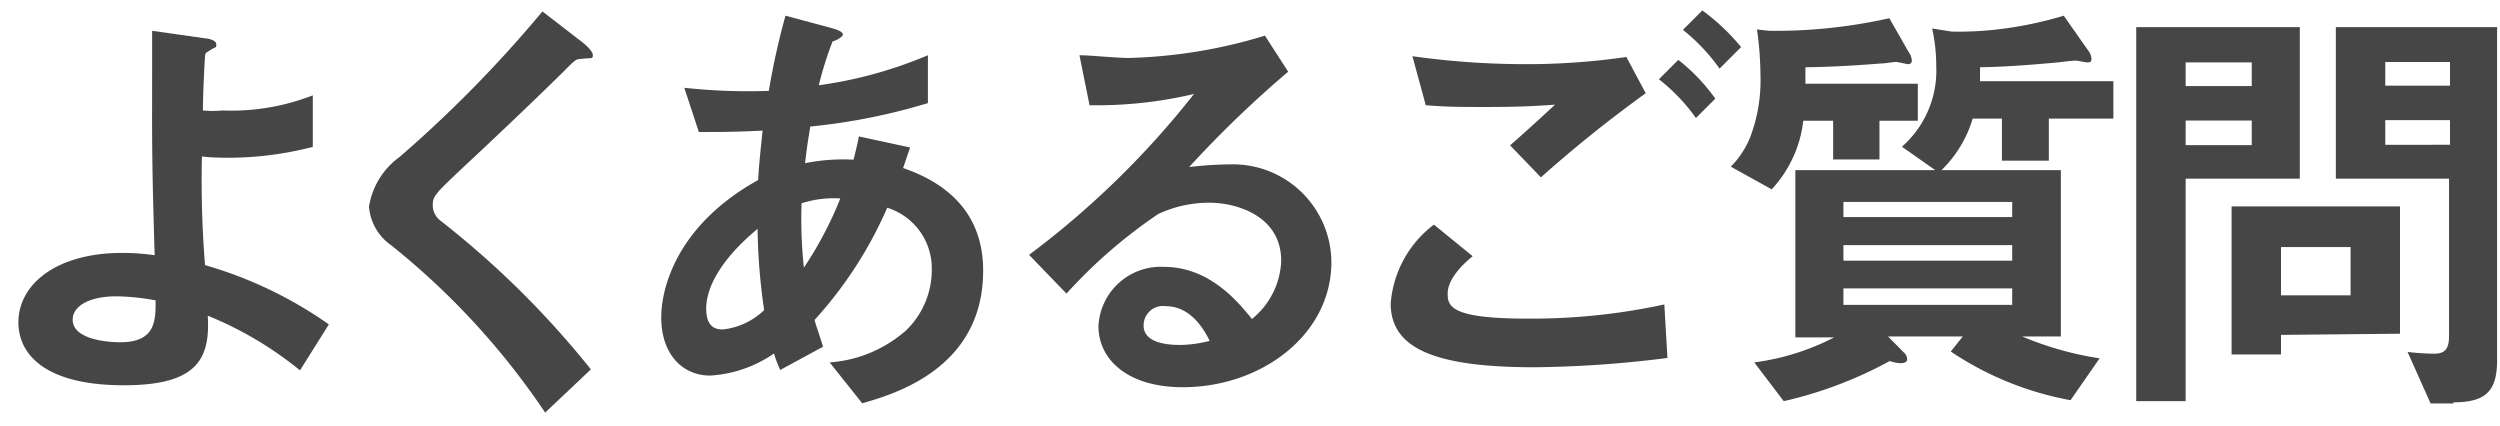
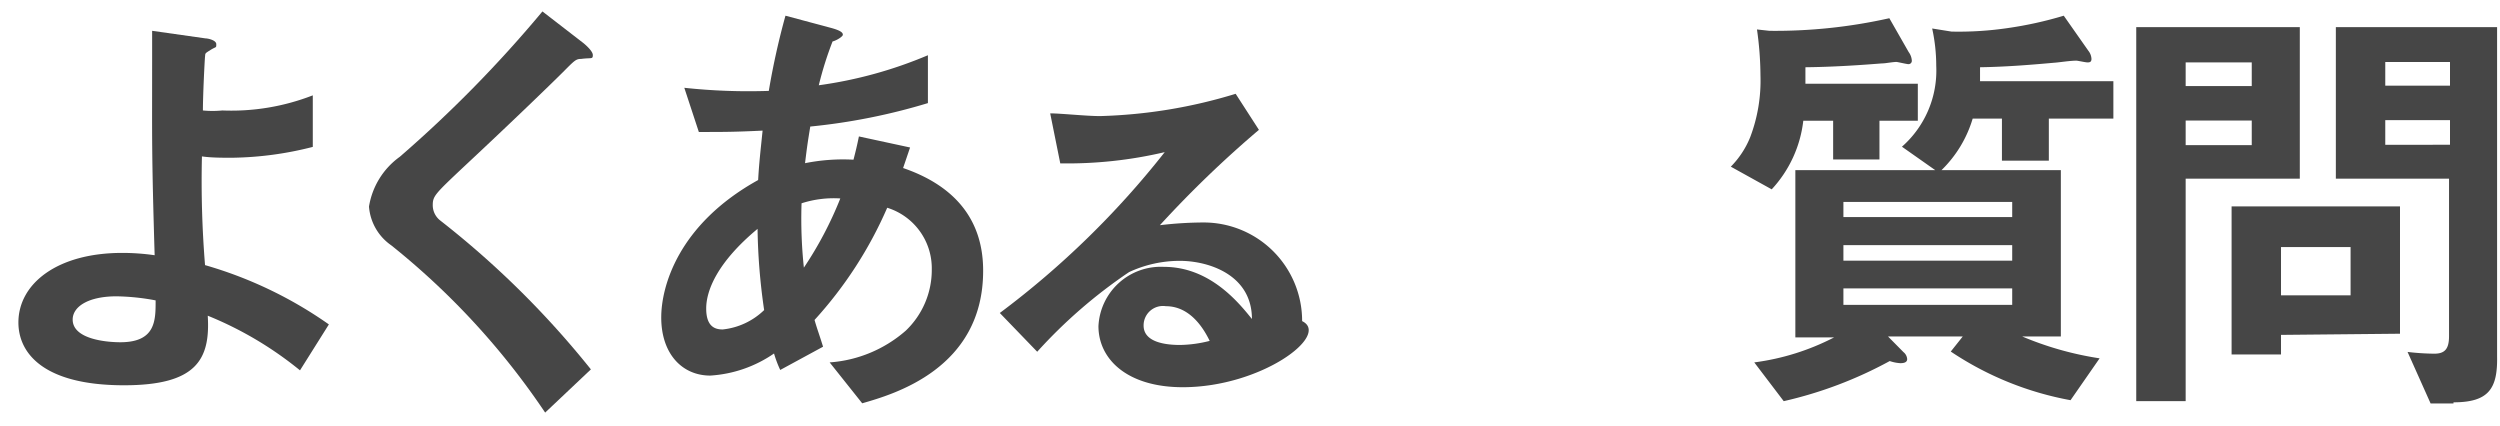
<svg xmlns="http://www.w3.org/2000/svg" viewBox="0 0 129 22">
  <path d="M52.06,105.82A18.58,18.58,0,0,0,47.3,103c.14,2.26-.58,3.59-4.32,3.59-4.19,0-5.45-1.68-5.45-3.24,0-2,2-3.59,5.35-3.59a11.71,11.71,0,0,1,1.68.12c-.16-5.34-.13-5.94-.13-10V88.3l2.75.39c.12,0,.56.09.56.3s0,.11-.3.3-.26.16-.28.34-.11,2-.11,2.78a5.11,5.11,0,0,0,1,0,11.59,11.59,0,0,0,4.67-.78v2.66a17.57,17.57,0,0,1-4.18.56c-.46,0-1.09,0-1.54-.07a53.72,53.72,0,0,0,.16,5.61,21.33,21.33,0,0,1,6.39,3.06ZM42.59,102c-1.45,0-2.26.53-2.26,1.2,0,1,1.7,1.17,2.46,1.17,1.84,0,1.82-1.15,1.82-2.16A11.66,11.66,0,0,0,42.59,102Z" transform="translate(-36.58 -86.71)" style="fill:#464646" />
  <path d="M66.57,89.75c-.28,0-.35.09-.95.69s-2.71,2.64-5.08,4.85c-1.51,1.42-1.63,1.54-1.63,2a1,1,0,0,0,.39.8,46.94,46.94,0,0,1,7.77,7.68L64.71,108a38.52,38.52,0,0,0-7.94-8.63,2.68,2.68,0,0,1-1.15-2,3.93,3.93,0,0,1,1.59-2.57,64.71,64.71,0,0,0,7.36-7.5l2.11,1.63s.49.39.49.62S67.1,89.68,66.57,89.75Z" transform="translate(-36.58 -86.71)" style="fill:#464646" />
  <path d="M81.07,107.52l-1.68-2.11a6.68,6.68,0,0,0,3.93-1.64,4.33,4.33,0,0,0,1.34-3.17,3.27,3.27,0,0,0-2.3-3.17,21,21,0,0,1-3.75,5.79c.16.55.21.64.44,1.38l-2.21,1.2a5.85,5.85,0,0,1-.32-.85,6.49,6.49,0,0,1-3.29,1.14c-1.45,0-2.53-1.12-2.53-3,0-1.57.85-4.79,5-7.09.05-.89.12-1.47.23-2.55-1.45.07-2,.07-3.29.07l-.75-2.28a30.93,30.93,0,0,0,4.36.16,38.22,38.22,0,0,1,.86-3.88l2.39.64c.57.16.57.28.57.35s-.27.27-.53.34a17.8,17.8,0,0,0-.71,2.26,22.12,22.12,0,0,0,5.63-1.55v2.47a31.53,31.53,0,0,1-6.07,1.21c-.14.86-.16,1-.27,1.89a10,10,0,0,1,2.5-.18c.12-.46.19-.76.28-1.2l2.64.57-.36,1.06c2.57.88,4.13,2.58,4.13,5.29C87.32,105.75,82.66,107.06,81.07,107.52Zm-5.4-9c-2.07,1.72-2.65,3.17-2.65,4.11s.46,1.08.85,1.08a3.61,3.61,0,0,0,2.14-1A31.55,31.55,0,0,1,75.67,98.51Zm2.27-1.31a24,24,0,0,0,.12,3.31,19,19,0,0,0,1.88-3.57A5.41,5.41,0,0,0,77.94,97.2Z" transform="translate(-36.58 -86.71)" style="fill:#464646" />
-   <path d="M97.61,106.69c-2.87,0-4.35-1.45-4.35-3.15a3.22,3.22,0,0,1,3.38-3.06c2.4,0,3.89,1.89,4.54,2.69a4.05,4.05,0,0,0,1.51-3c0-2.28-2.23-3-3.72-3a6.2,6.2,0,0,0-2.62.58,25.94,25.94,0,0,0-4.74,4.11l-1.93-2a45.36,45.36,0,0,0,8.51-8.3,21.91,21.91,0,0,1-5.39.58l-.52-2.58c.55,0,1.86.14,2.57.14a26.17,26.17,0,0,0,7-1.15l1.2,1.86a56.42,56.42,0,0,0-5.11,4.92,19.42,19.42,0,0,1,2.23-.14,5.08,5.08,0,0,1,5.11,5.09C105.25,104,101.66,106.69,97.61,106.69Zm-.87-4.18a1,1,0,0,0-1.15,1c0,.81,1,1,1.88,1A6.54,6.54,0,0,0,99,104.3C98.74,103.77,98.05,102.51,96.74,102.51Z" transform="translate(-36.58 -86.71)" style="fill:#464646" />
-   <path d="M115.74,105.66c-5.19,0-7.4-1-7.4-3.29a5.64,5.64,0,0,1,2.23-4.07l2,1.63c-.37.3-1.29,1.11-1.29,1.93,0,.65.16,1.29,4.07,1.29a32.38,32.38,0,0,0,7.11-.73l.16,2.76A57.64,57.64,0,0,1,115.74,105.66Zm.35-9.8-1.59-1.65c.53-.46,1.45-1.29,2.32-2.1-1,.07-1.79.12-3.54.12-1.38,0-2,0-3.13-.09l-.69-2.53a41.68,41.68,0,0,0,5.8.41,35.51,35.51,0,0,0,5.24-.37l1,1.87A67.5,67.5,0,0,0,116.09,95.86Zm8-3.06a9.47,9.47,0,0,0-1.91-2l1-1a9.64,9.64,0,0,1,1.91,2Zm1.22-2.55a9.88,9.88,0,0,0-1.89-2l1-1a10.76,10.76,0,0,1,2,1.89Z" transform="translate(-36.58 -86.71)" style="fill:#464646" />
+   <path d="M97.61,106.69c-2.87,0-4.35-1.45-4.35-3.15a3.22,3.22,0,0,1,3.38-3.06c2.4,0,3.89,1.89,4.54,2.69c0-2.28-2.23-3-3.72-3a6.2,6.2,0,0,0-2.62.58,25.94,25.94,0,0,0-4.74,4.11l-1.93-2a45.36,45.36,0,0,0,8.51-8.3,21.91,21.91,0,0,1-5.39.58l-.52-2.58c.55,0,1.86.14,2.57.14a26.17,26.17,0,0,0,7-1.15l1.2,1.86a56.42,56.42,0,0,0-5.11,4.92,19.42,19.42,0,0,1,2.23-.14,5.08,5.08,0,0,1,5.11,5.09C105.25,104,101.66,106.69,97.61,106.69Zm-.87-4.18a1,1,0,0,0-1.15,1c0,.81,1,1,1.88,1A6.54,6.54,0,0,0,99,104.3C98.74,103.77,98.05,102.51,96.74,102.51Z" transform="translate(-36.58 -86.71)" style="fill:#464646" />
  <path d="M133.56,92.94v2h-2.39v-2h-1.54A6.25,6.25,0,0,1,128,96.48l-2.11-1.17a4.63,4.63,0,0,0,1-1.52,8.23,8.23,0,0,0,.53-3.19,17.28,17.28,0,0,0-.18-2.37l.64.07a26.91,26.91,0,0,0,6.19-.65l1,1.75a.82.82,0,0,1,.16.44.17.17,0,0,1-.18.18c-.07,0-.46-.09-.58-.11s-.6.07-.73.07-2,.18-4,.2c0,.26,0,.39,0,.85h5.8v1.91Zm8.74-.11V95h-2.42V92.83h-1.51a6.16,6.16,0,0,1-1.61,2.66h6.16v8.58h-2a16.7,16.7,0,0,0,4,1.13l-1.5,2.16a16.38,16.38,0,0,1-6.18-2.51l.62-.78H134l.8.81a.5.5,0,0,1,.19.36c0,.17-.17.21-.35.21a2,2,0,0,1-.55-.11,21.19,21.19,0,0,1-5.47,2.07l-1.52-2a12.45,12.45,0,0,0,4.12-1.29h-2V95.49h7.22l-1.72-1.21a5.23,5.23,0,0,0,1.77-4.17,9.05,9.05,0,0,0-.21-1.93l1,.16a17.46,17.46,0,0,0,2.89-.18,19.61,19.61,0,0,0,2.9-.64l1.27,1.81a.73.73,0,0,1,.16.42c0,.18-.12.18-.21.18s-.41-.07-.55-.09c-.37,0-.88.09-1.2.11-1,.09-2.39.21-3.79.23,0,.26,0,.46,0,.72h6.88v1.93Zm-1.89,4.3H131.7v.78h8.71Zm0,2.23H131.7v.8h8.71Zm0,2.23H131.7v.85h8.71Z" transform="translate(-36.58 -86.71)" style="fill:#464646" />
  <path d="M149.36,95.93v11.48h-2.55V88.11h8.44v7.82Zm3.41-6h-3.41v1.22h3.41Zm0,3h-3.41v1.27h3.41Zm1.51,11.06V105h-2.55V97.36h8.69v6.57Zm3.59-4.53h-3.59v2.49h3.59Zm5.31,8.07H162l-1.19-2.66a12.61,12.61,0,0,0,1.38.09c.53,0,.76-.23.76-.9V95.93h-5.84V88.11h8.32v17C165.46,106.76,165,107.47,163.18,107.47ZM163,89.91h-3.34v1.22H163Zm0,3h-3.34v1.27H163Z" transform="translate(-36.58 -86.71)" style="fill:#464646" />
  <rect width="129" height="22" style="fill:none" />
</svg>